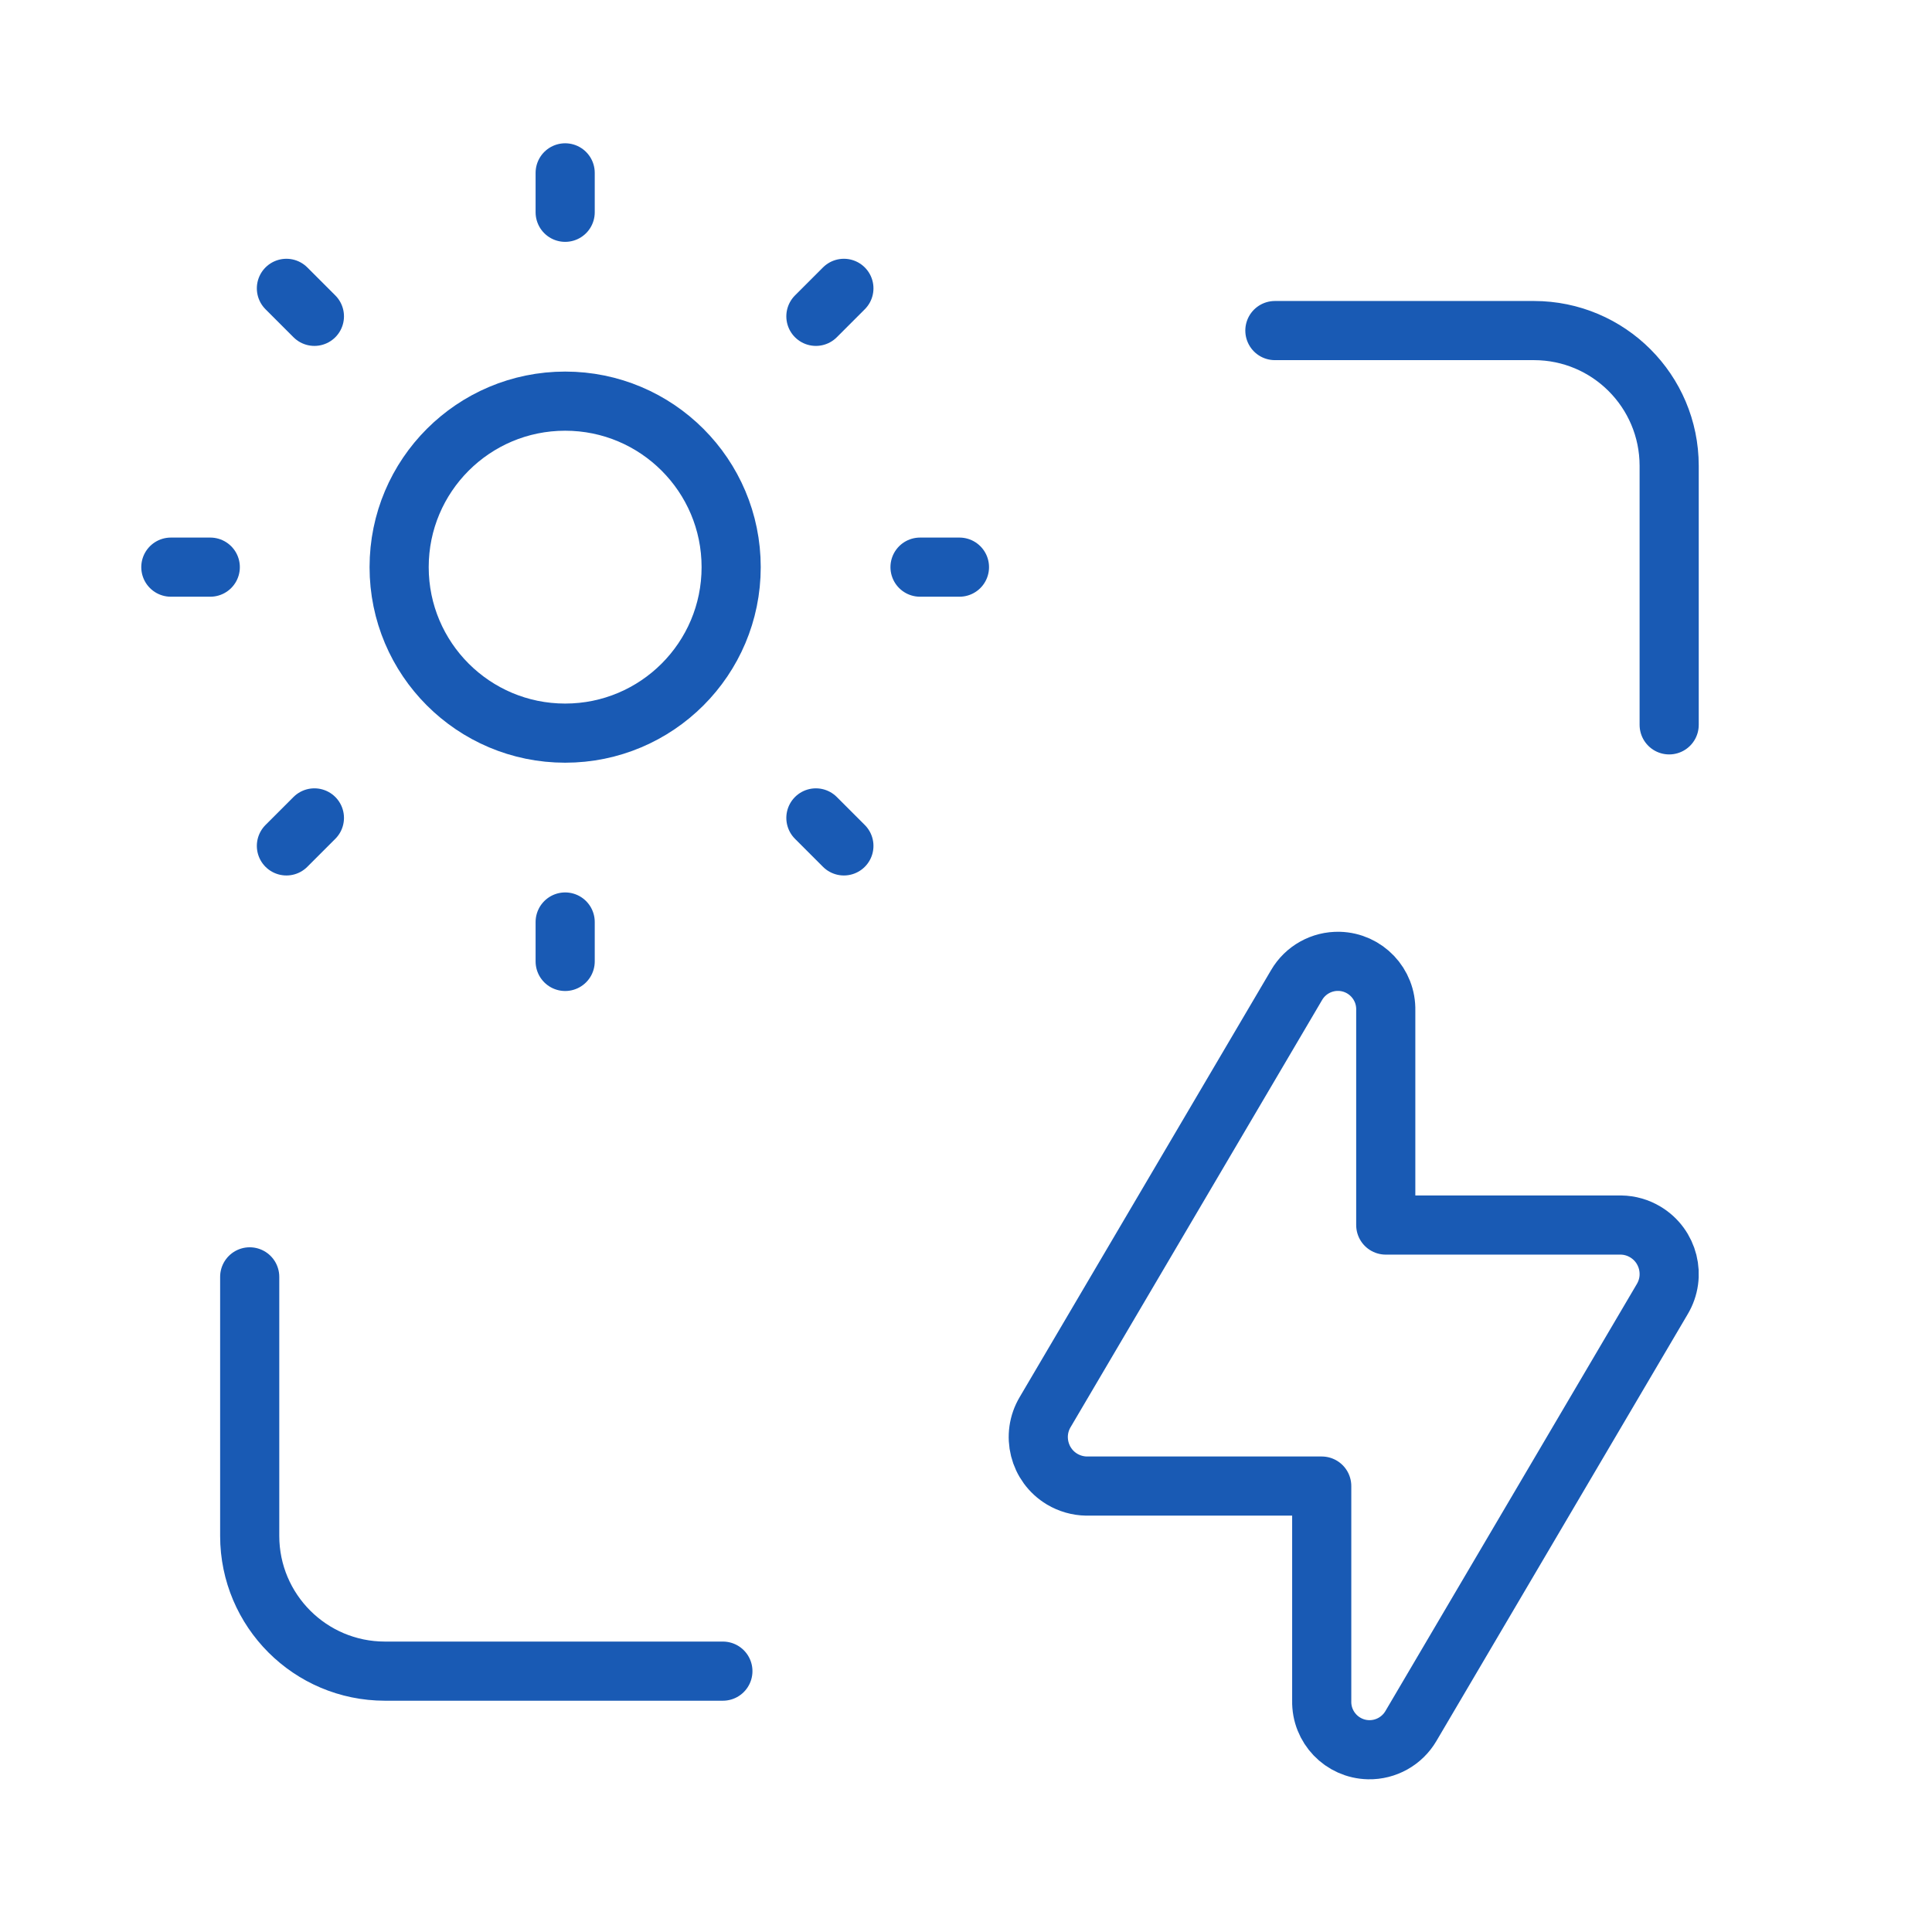
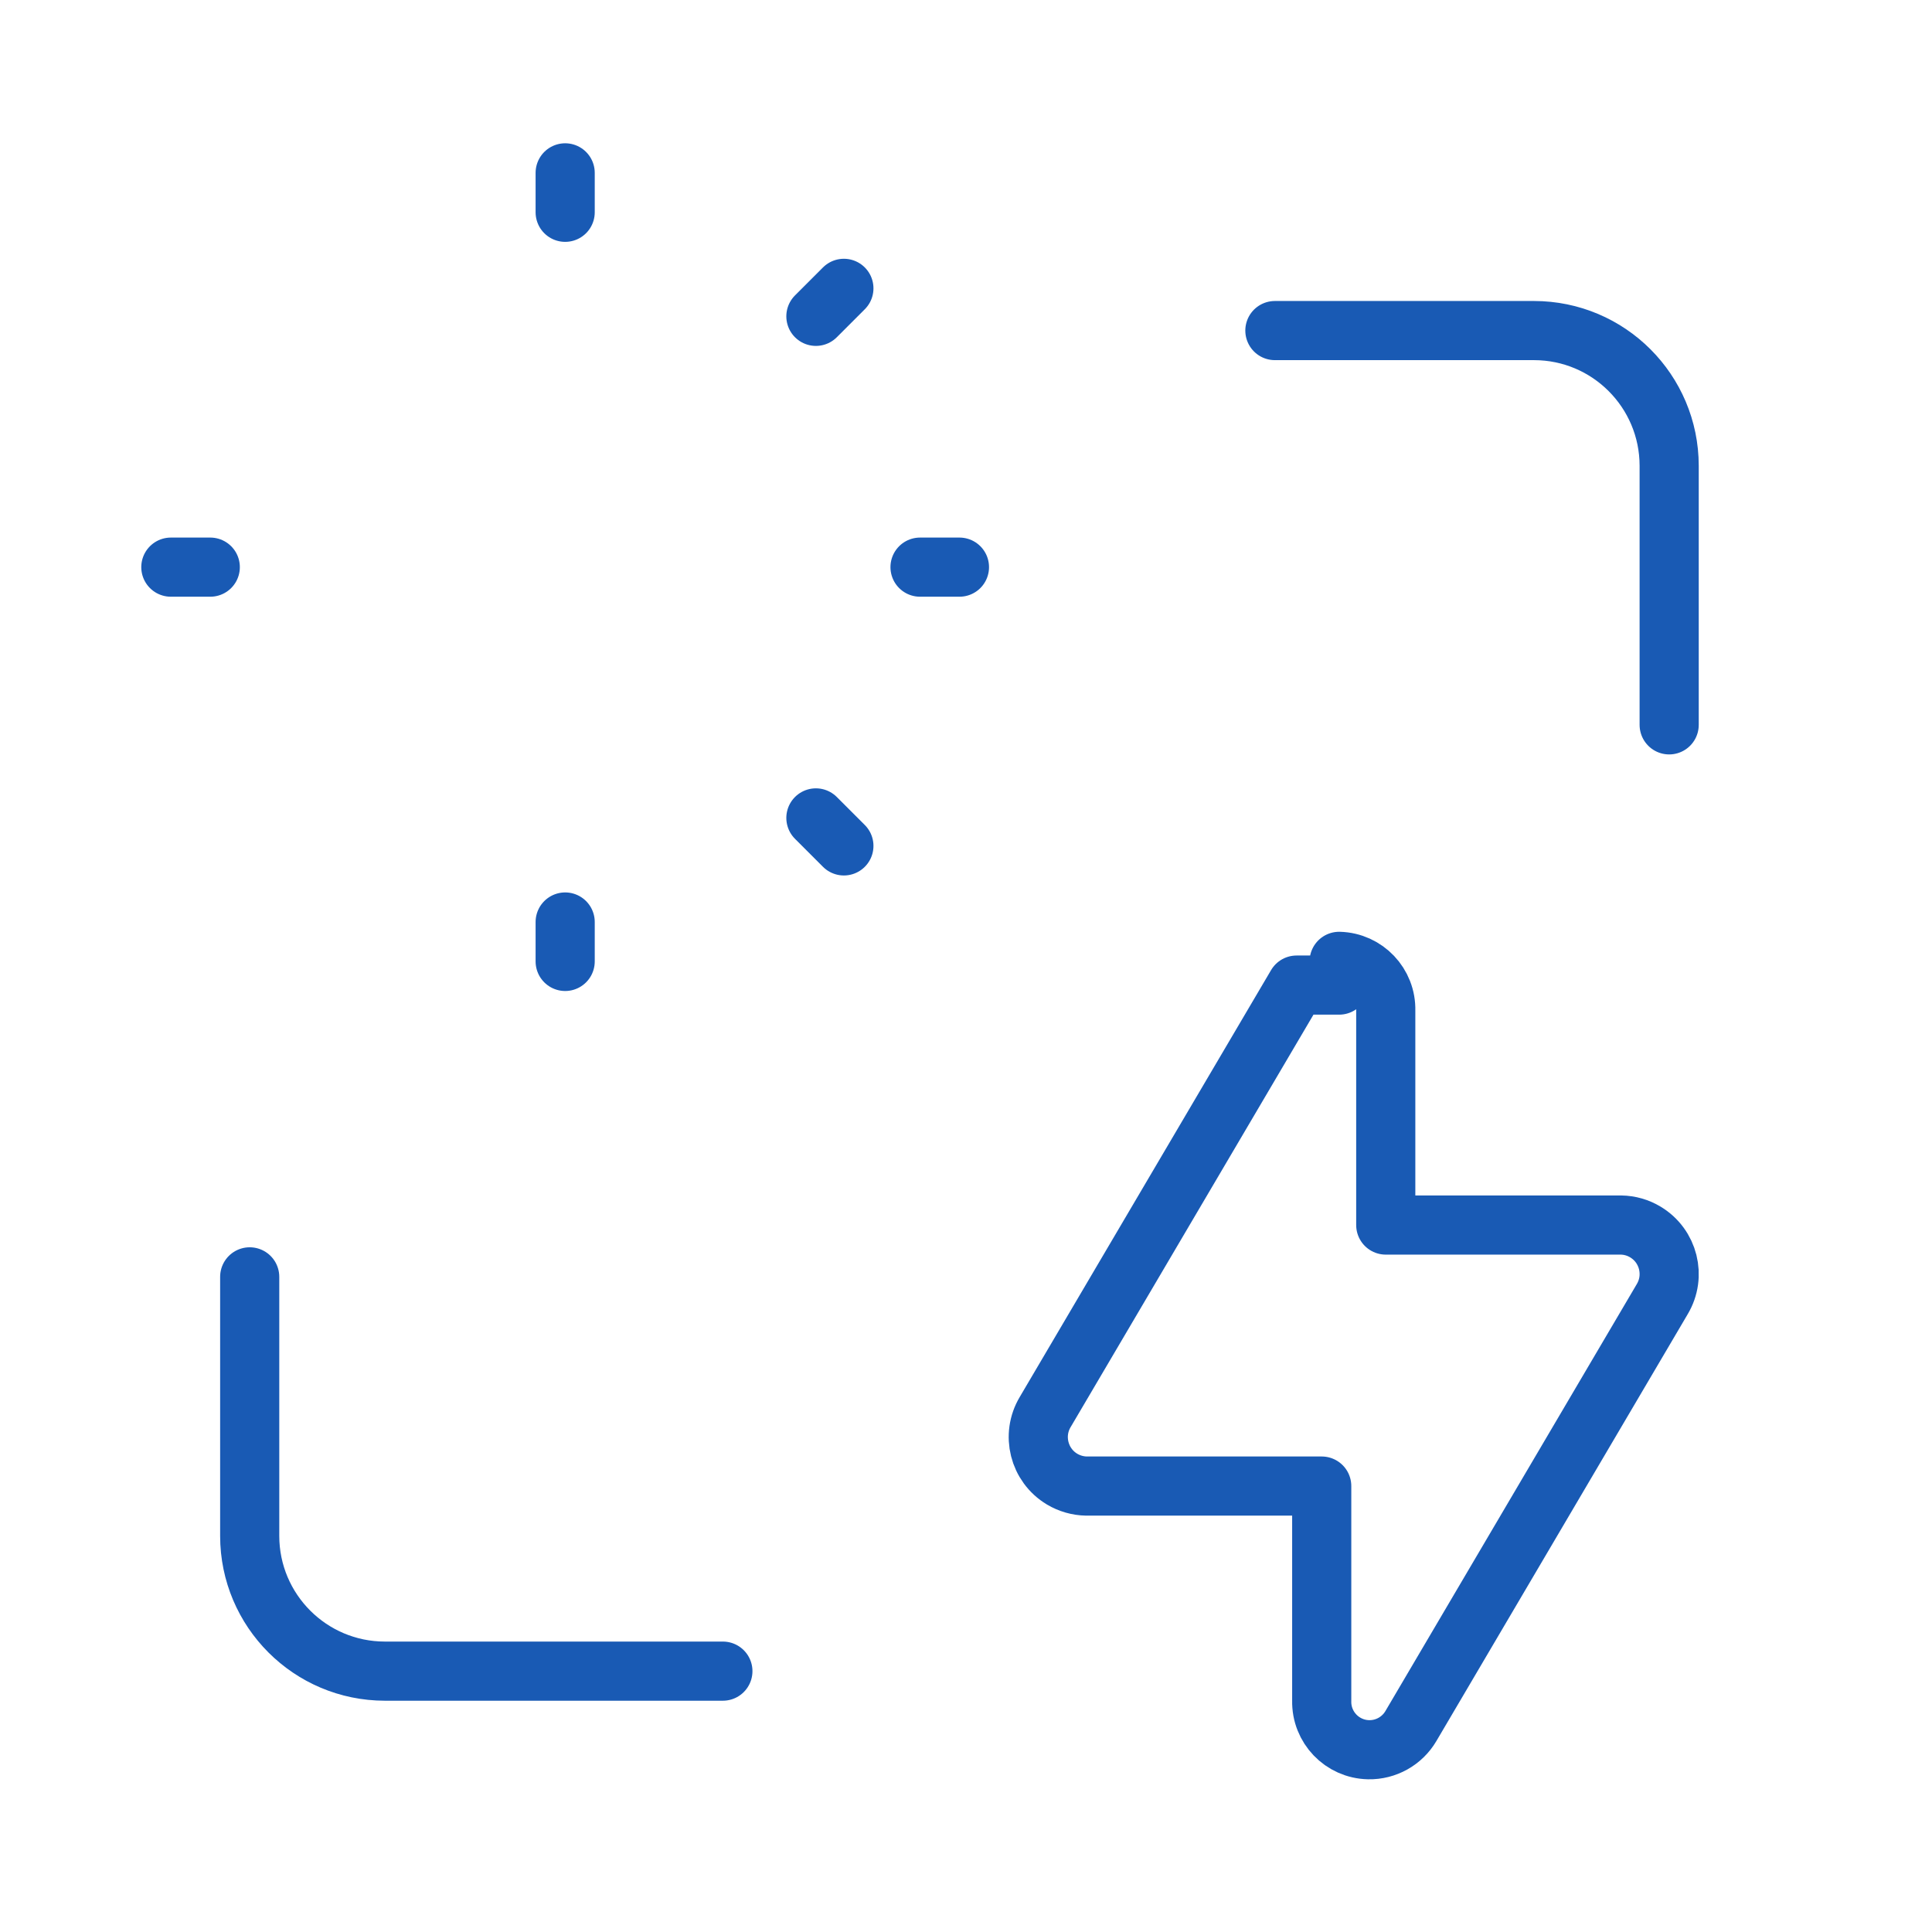
<svg xmlns="http://www.w3.org/2000/svg" width="49" height="49" viewBox="0 0 49 49" fill="none">
  <g clip-path="url(#clip0_7109_194434)">
    <path d="M18.334 42.384H9.761H9.761C7.869 42.383 6.335 40.849 6.333 38.956V32.384" stroke="#195AB4" stroke-width="1.5" stroke-linecap="round" stroke-linejoin="round" />
    <path d="M32.334 8.384H38.906V8.384C40.798 8.385 42.332 9.919 42.334 11.812V18.384" stroke="#195AB4" stroke-width="1.5" stroke-linecap="round" stroke-linejoin="round" />
    <path d="M14.334 5.384V4.384" stroke="#195AB4" stroke-width="1.5" stroke-linecap="round" stroke-linejoin="round" />
    <path d="M14.334 24.384V23.384" stroke="#195AB4" stroke-width="1.5" stroke-linecap="round" stroke-linejoin="round" />
    <path d="M20.693 8.023L21.403 7.313" stroke="#195AB4" stroke-width="1.5" stroke-linecap="round" stroke-linejoin="round" />
-     <path d="M7.264 21.454L7.974 20.744" stroke="#195AB4" stroke-width="1.5" stroke-linecap="round" stroke-linejoin="round" />
    <path d="M23.334 14.384H24.334" stroke="#195AB4" stroke-width="1.5" stroke-linecap="round" stroke-linejoin="round" />
    <path d="M4.333 14.384H5.333" stroke="#195AB4" stroke-width="1.5" stroke-linecap="round" stroke-linejoin="round" />
    <path d="M20.693 20.744L21.403 21.454" stroke="#195AB4" stroke-width="1.5" stroke-linecap="round" stroke-linejoin="round" />
-     <path d="M7.264 7.313L7.974 8.023" stroke="#195AB4" stroke-width="1.5" stroke-linecap="round" stroke-linejoin="round" />
-     <path d="M14.334 18.594C16.659 18.594 18.544 16.709 18.544 14.384C18.544 12.059 16.659 10.174 14.334 10.174C12.008 10.174 10.123 12.059 10.123 14.384C10.123 16.709 12.008 18.594 14.334 18.594Z" stroke="#195AB4" stroke-width="1.5" stroke-linecap="round" stroke-linejoin="round" />
-     <path d="M32.884 24.984L26.51 35.81V35.81C26.157 36.398 26.349 37.161 26.937 37.514C27.124 37.625 27.336 37.686 27.554 37.69H33.522V43.138V43.138C33.508 43.808 34.039 44.363 34.71 44.377C35.15 44.386 35.561 44.156 35.784 43.776L42.158 32.95V32.95C42.51 32.361 42.319 31.599 41.73 31.246C41.544 31.134 41.331 31.073 41.114 31.07H35.146V25.628V25.628C35.163 24.957 34.634 24.4 33.964 24.382C33.521 24.371 33.107 24.601 32.884 24.984V24.984Z" stroke="#195AB4" stroke-width="1.5" stroke-linecap="round" stroke-linejoin="round" />
+     <path d="M32.884 24.984L26.51 35.81V35.81C26.157 36.398 26.349 37.161 26.937 37.514C27.124 37.625 27.336 37.686 27.554 37.69H33.522V43.138V43.138C33.508 43.808 34.039 44.363 34.71 44.377C35.15 44.386 35.561 44.156 35.784 43.776L42.158 32.95V32.95C42.51 32.361 42.319 31.599 41.73 31.246C41.544 31.134 41.331 31.073 41.114 31.07H35.146V25.628V25.628C35.163 24.957 34.634 24.4 33.964 24.382V24.984Z" stroke="#195AB4" stroke-width="1.5" stroke-linecap="round" stroke-linejoin="round" />
  </g>
  <defs>
    <clipPath id="clip0_7109_194434">
      <rect width="48" height="48" fill="white" transform="translate(0.333 0.384)" />
    </clipPath>
  </defs>
</svg>